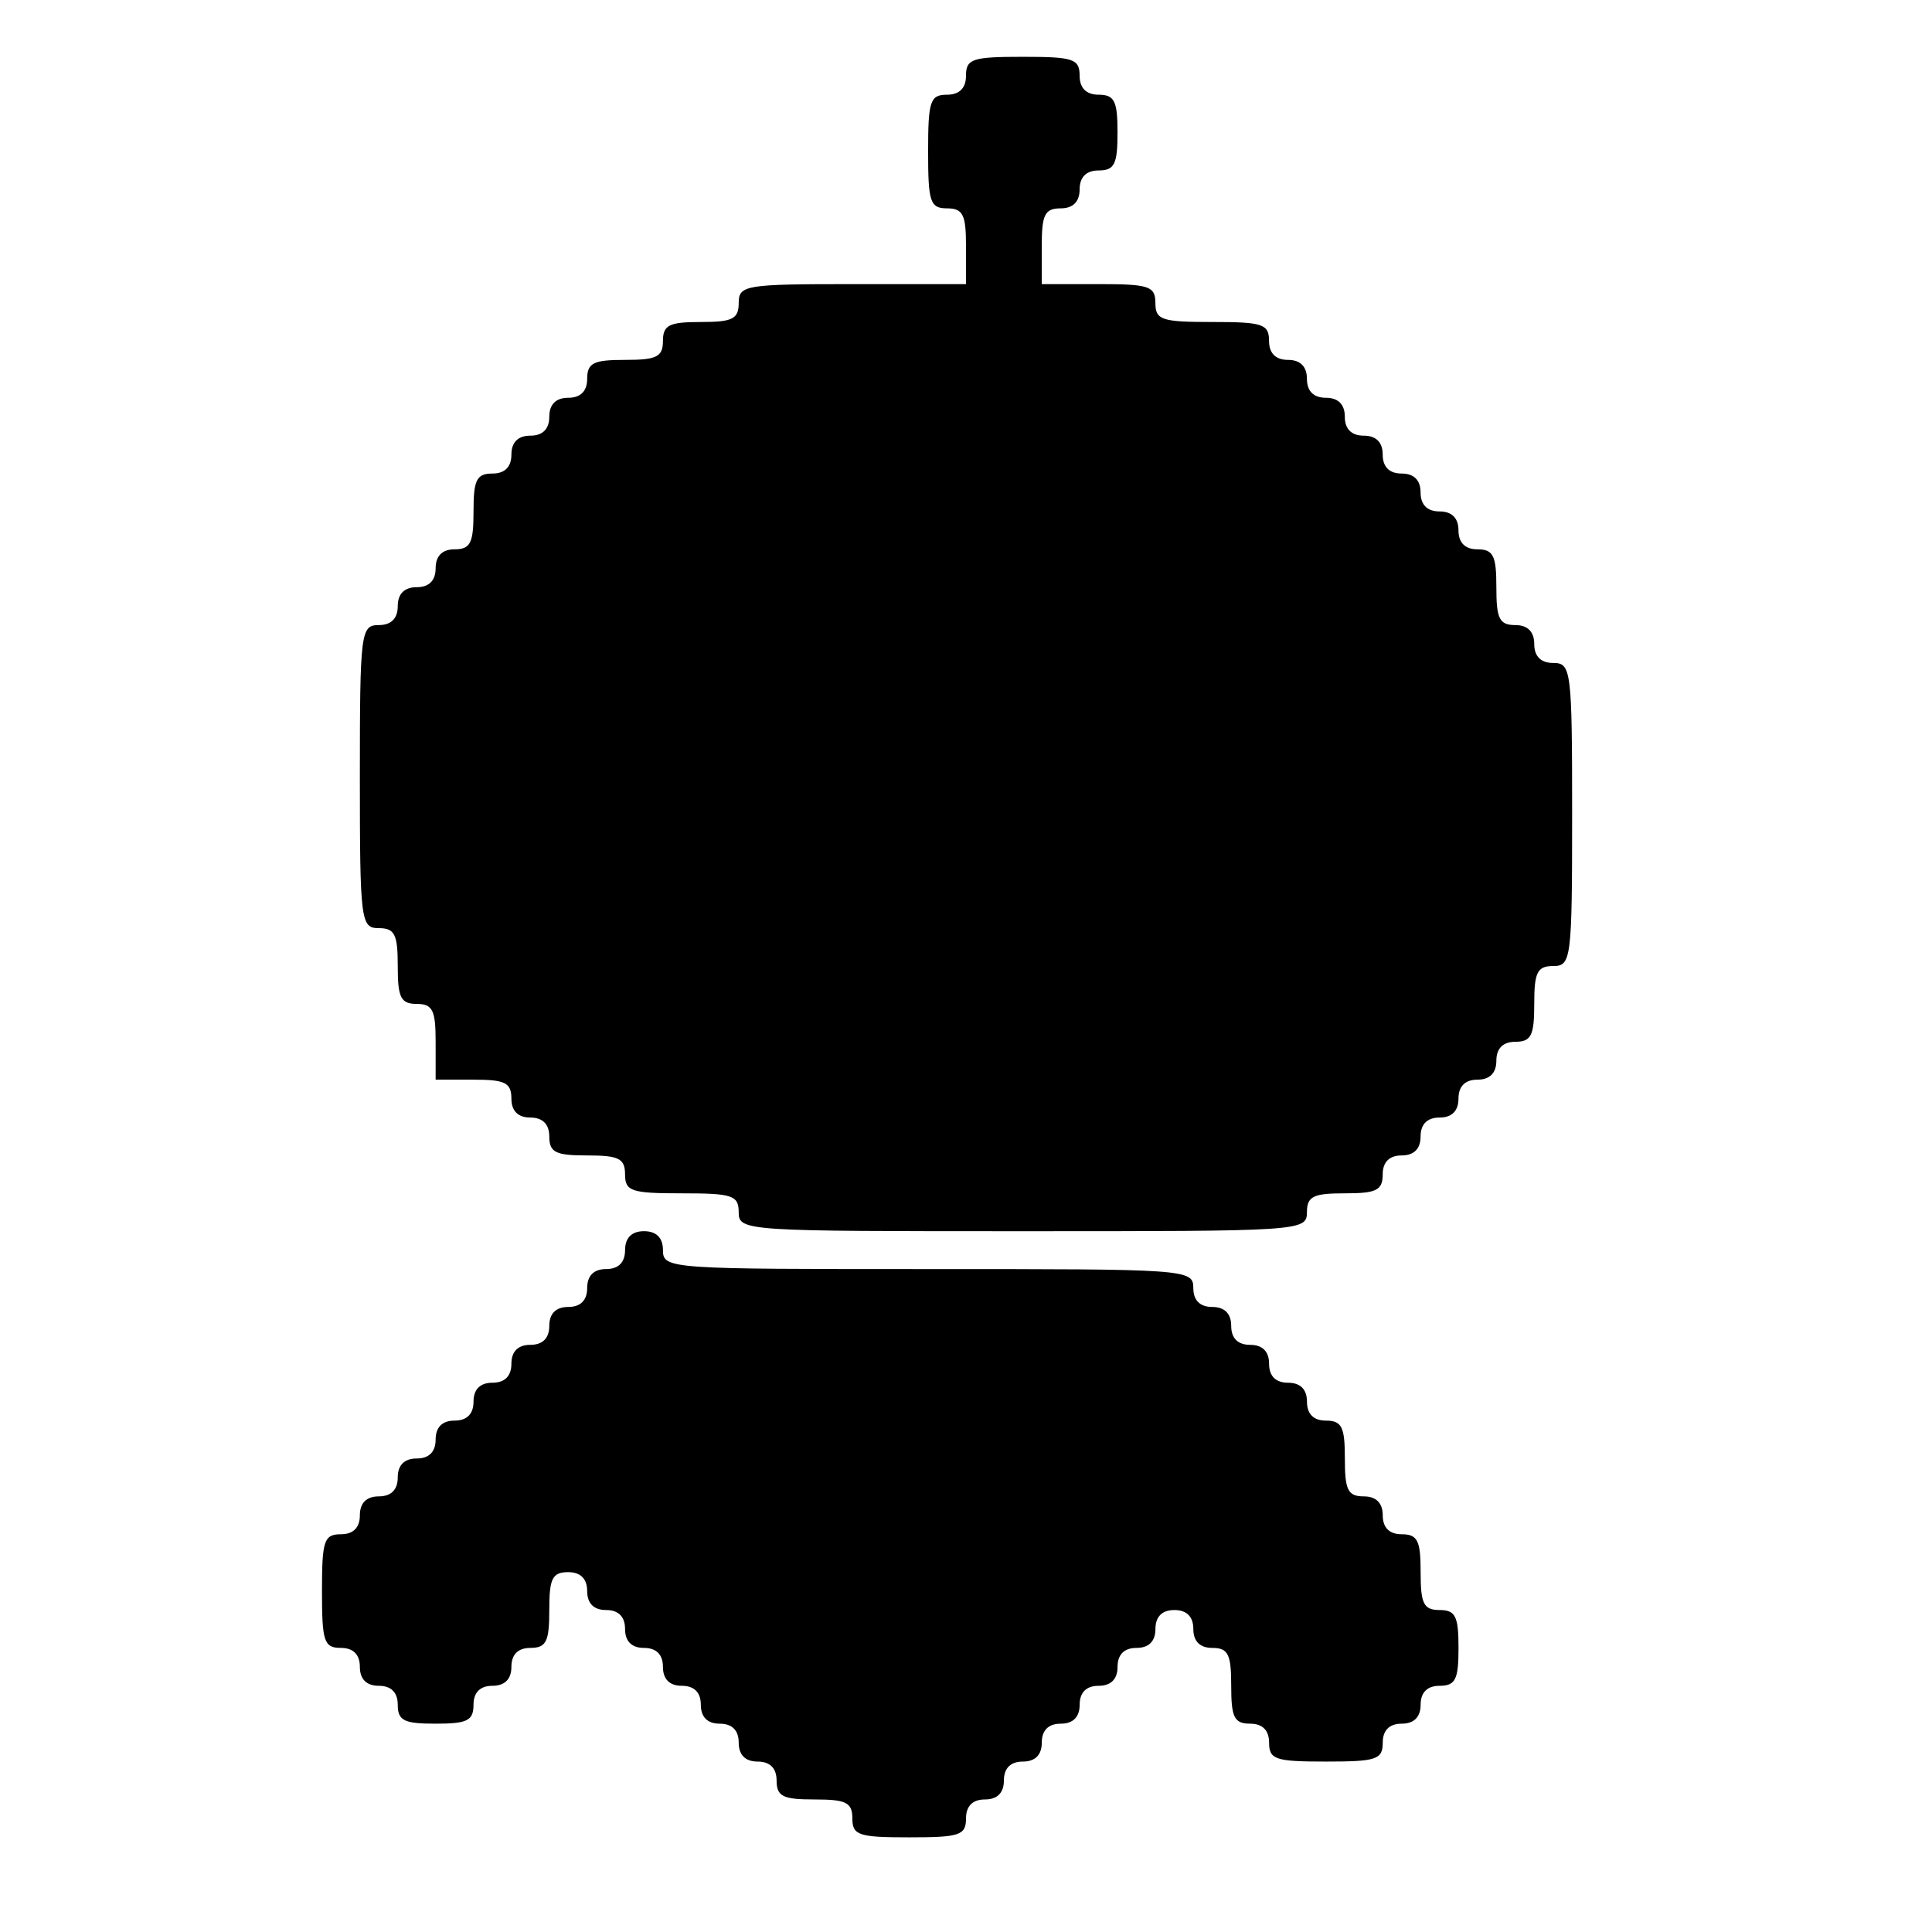
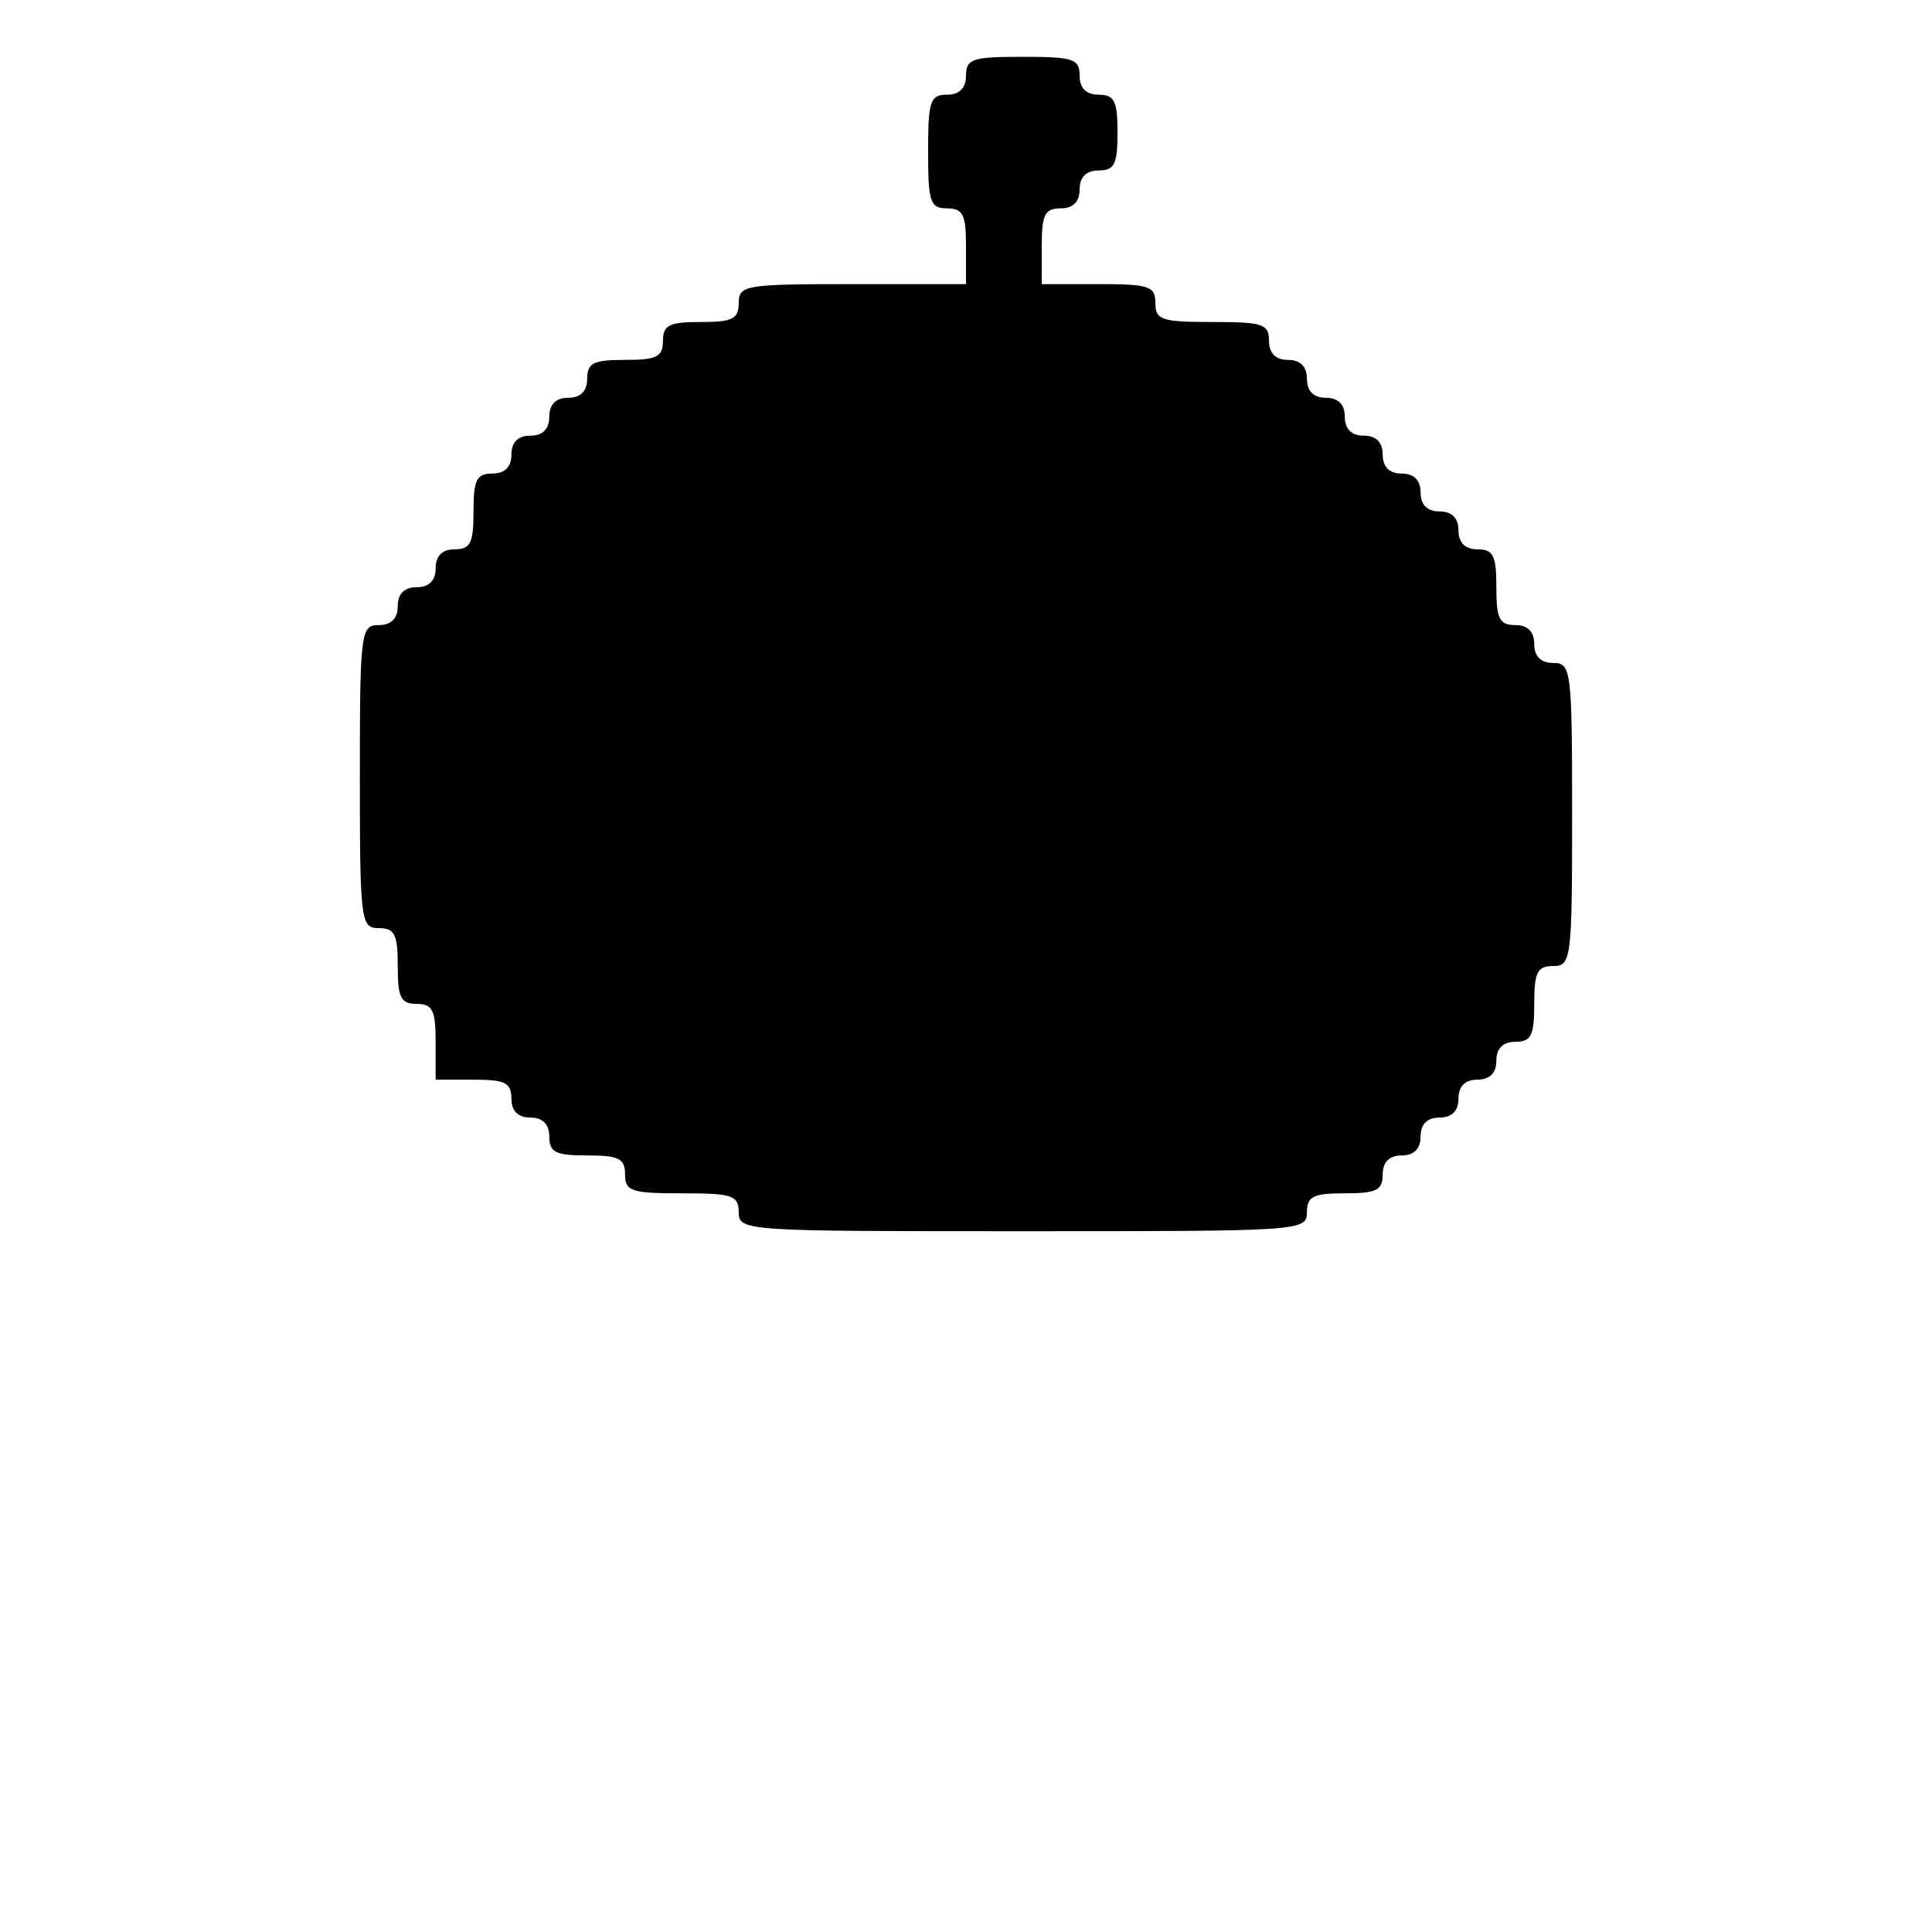
<svg xmlns="http://www.w3.org/2000/svg" version="1.0" width="204pt" height="204pt" viewBox="0 0 204 204" preserveAspectRatio="xMidYMid meet">
  <g transform="translate(0,204) scale(0.1,-0.1)" fill="#000000" stroke="none">
    <path d="M1020 1960 c0 -13 -7 -20 -20 -20 -18 0 -20 -7 -20 -60 0 -53 2 -60 20 -60 17 0 20 -7 20 -40 l0 -40 -120 0 c-113 0 -120 -1 -120 -20 0 -17 -7 -20 -40 -20 -33 0 -40 -3 -40 -20 0 -17 -7 -20 -40 -20 -33 0 -40 -3 -40 -20 0 -13 -7 -20 -20 -20 -13 0 -20 -7 -20 -20 0 -13 -7 -20 -20 -20 -13 0 -20 -7 -20 -20 0 -13 -7 -20 -20 -20 -17 0 -20 -7 -20 -40 0 -33 -3 -40 -20 -40 -13 0 -20 -7 -20 -20 0 -13 -7 -20 -20 -20 -13 0 -20 -7 -20 -20 0 -13 -7 -20 -20 -20 -19 0 -20 -7 -20 -160 0 -153 1 -160 20 -160 17 0 20 -7 20 -40 0 -33 3 -40 20 -40 17 0 20 -7 20 -40 l0 -40 40 0 c33 0 40 -3 40 -20 0 -13 7 -20 20 -20 13 0 20 -7 20 -20 0 -17 7 -20 40 -20 33 0 40 -3 40 -20 0 -18 7 -20 60 -20 53 0 60 -2 60 -20 0 -20 7 -20 300 -20 293 0 300 0 300 20 0 17 7 20 40 20 33 0 40 3 40 20 0 13 7 20 20 20 13 0 20 7 20 20 0 13 7 20 20 20 13 0 20 7 20 20 0 13 7 20 20 20 13 0 20 7 20 20 0 13 7 20 20 20 17 0 20 7 20 40 0 33 3 40 20 40 19 0 20 7 20 160 0 153 -1 160 -20 160 -13 0 -20 7 -20 20 0 13 -7 20 -20 20 -17 0 -20 7 -20 40 0 33 -3 40 -20 40 -13 0 -20 7 -20 20 0 13 -7 20 -20 20 -13 0 -20 7 -20 20 0 13 -7 20 -20 20 -13 0 -20 7 -20 20 0 13 -7 20 -20 20 -13 0 -20 7 -20 20 0 13 -7 20 -20 20 -13 0 -20 7 -20 20 0 13 -7 20 -20 20 -13 0 -20 7 -20 20 0 18 -7 20 -60 20 -53 0 -60 2 -60 20 0 18 -7 20 -60 20 l-60 0 0 40 c0 33 3 40 20 40 13 0 20 7 20 20 0 13 7 20 20 20 17 0 20 7 20 40 0 33 -3 40 -20 40 -13 0 -20 7 -20 20 0 18 -7 20 -60 20 -53 0 -60 -2 -60 -20z" />
-     <path d="M660 720 c0 -13 -7 -20 -20 -20 -13 0 -20 -7 -20 -20 0 -13 -7 -20 -20 -20 -13 0 -20 -7 -20 -20 0 -13 -7 -20 -20 -20 -13 0 -20 -7 -20 -20 0 -13 -7 -20 -20 -20 -13 0 -20 -7 -20 -20 0 -13 -7 -20 -20 -20 -13 0 -20 -7 -20 -20 0 -13 -7 -20 -20 -20 -13 0 -20 -7 -20 -20 0 -13 -7 -20 -20 -20 -13 0 -20 -7 -20 -20 0 -13 -7 -20 -20 -20 -18 0 -20 -7 -20 -60 0 -53 2 -60 20 -60 13 0 20 -7 20 -20 0 -13 7 -20 20 -20 13 0 20 -7 20 -20 0 -17 7 -20 40 -20 33 0 40 3 40 20 0 13 7 20 20 20 13 0 20 7 20 20 0 13 7 20 20 20 17 0 20 7 20 40 0 33 3 40 20 40 13 0 20 -7 20 -20 0 -13 7 -20 20 -20 13 0 20 -7 20 -20 0 -13 7 -20 20 -20 13 0 20 -7 20 -20 0 -13 7 -20 20 -20 13 0 20 -7 20 -20 0 -13 7 -20 20 -20 13 0 20 -7 20 -20 0 -13 7 -20 20 -20 13 0 20 -7 20 -20 0 -17 7 -20 40 -20 33 0 40 -3 40 -20 0 -18 7 -20 60 -20 53 0 60 2 60 20 0 13 7 20 20 20 13 0 20 7 20 20 0 13 7 20 20 20 13 0 20 7 20 20 0 13 7 20 20 20 13 0 20 7 20 20 0 13 7 20 20 20 13 0 20 7 20 20 0 13 7 20 20 20 13 0 20 7 20 20 0 13 7 20 20 20 13 0 20 -7 20 -20 0 -13 7 -20 20 -20 17 0 20 -7 20 -40 0 -33 3 -40 20 -40 13 0 20 -7 20 -20 0 -18 7 -20 60 -20 53 0 60 2 60 20 0 13 7 20 20 20 13 0 20 7 20 20 0 13 7 20 20 20 17 0 20 7 20 40 0 33 -3 40 -20 40 -17 0 -20 7 -20 40 0 33 -3 40 -20 40 -13 0 -20 7 -20 20 0 13 -7 20 -20 20 -17 0 -20 7 -20 40 0 33 -3 40 -20 40 -13 0 -20 7 -20 20 0 13 -7 20 -20 20 -13 0 -20 7 -20 20 0 13 -7 20 -20 20 -13 0 -20 7 -20 20 0 13 -7 20 -20 20 -13 0 -20 7 -20 20 0 20 -7 20 -280 20 -273 0 -280 0 -280 20 0 13 -7 20 -20 20 -13 0 -20 -7 -20 -20z" />
  </g>
</svg>